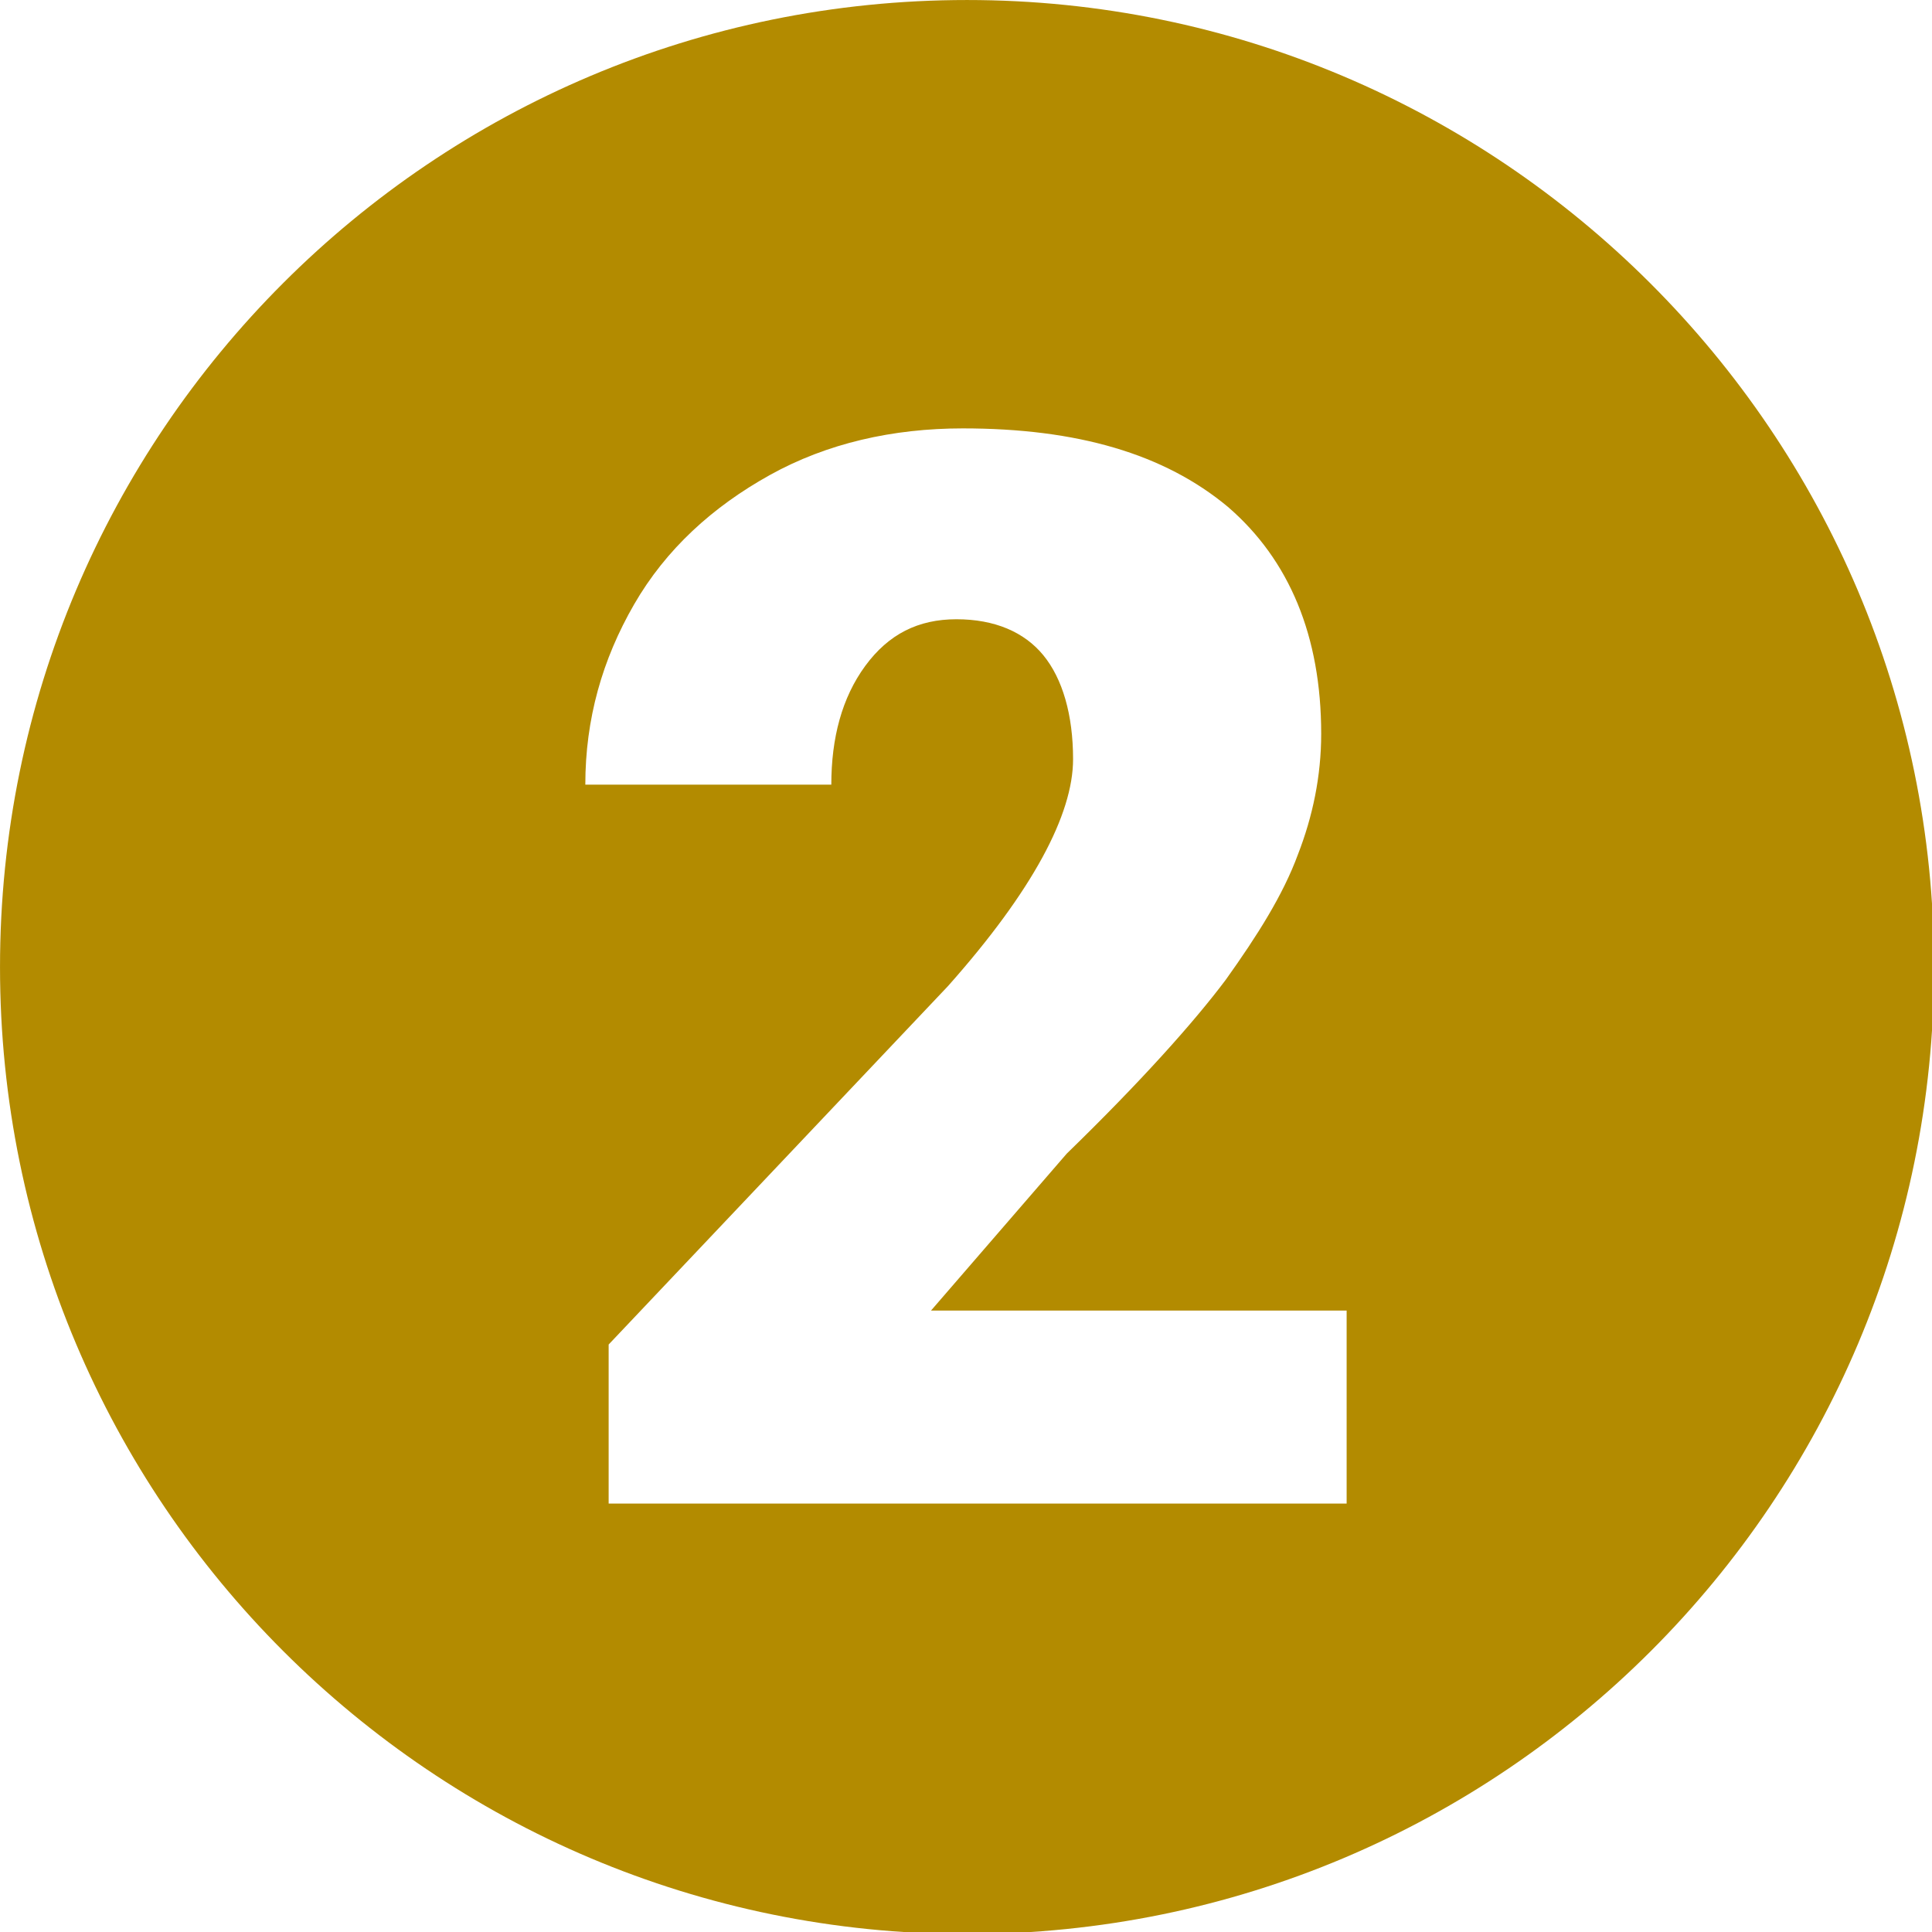
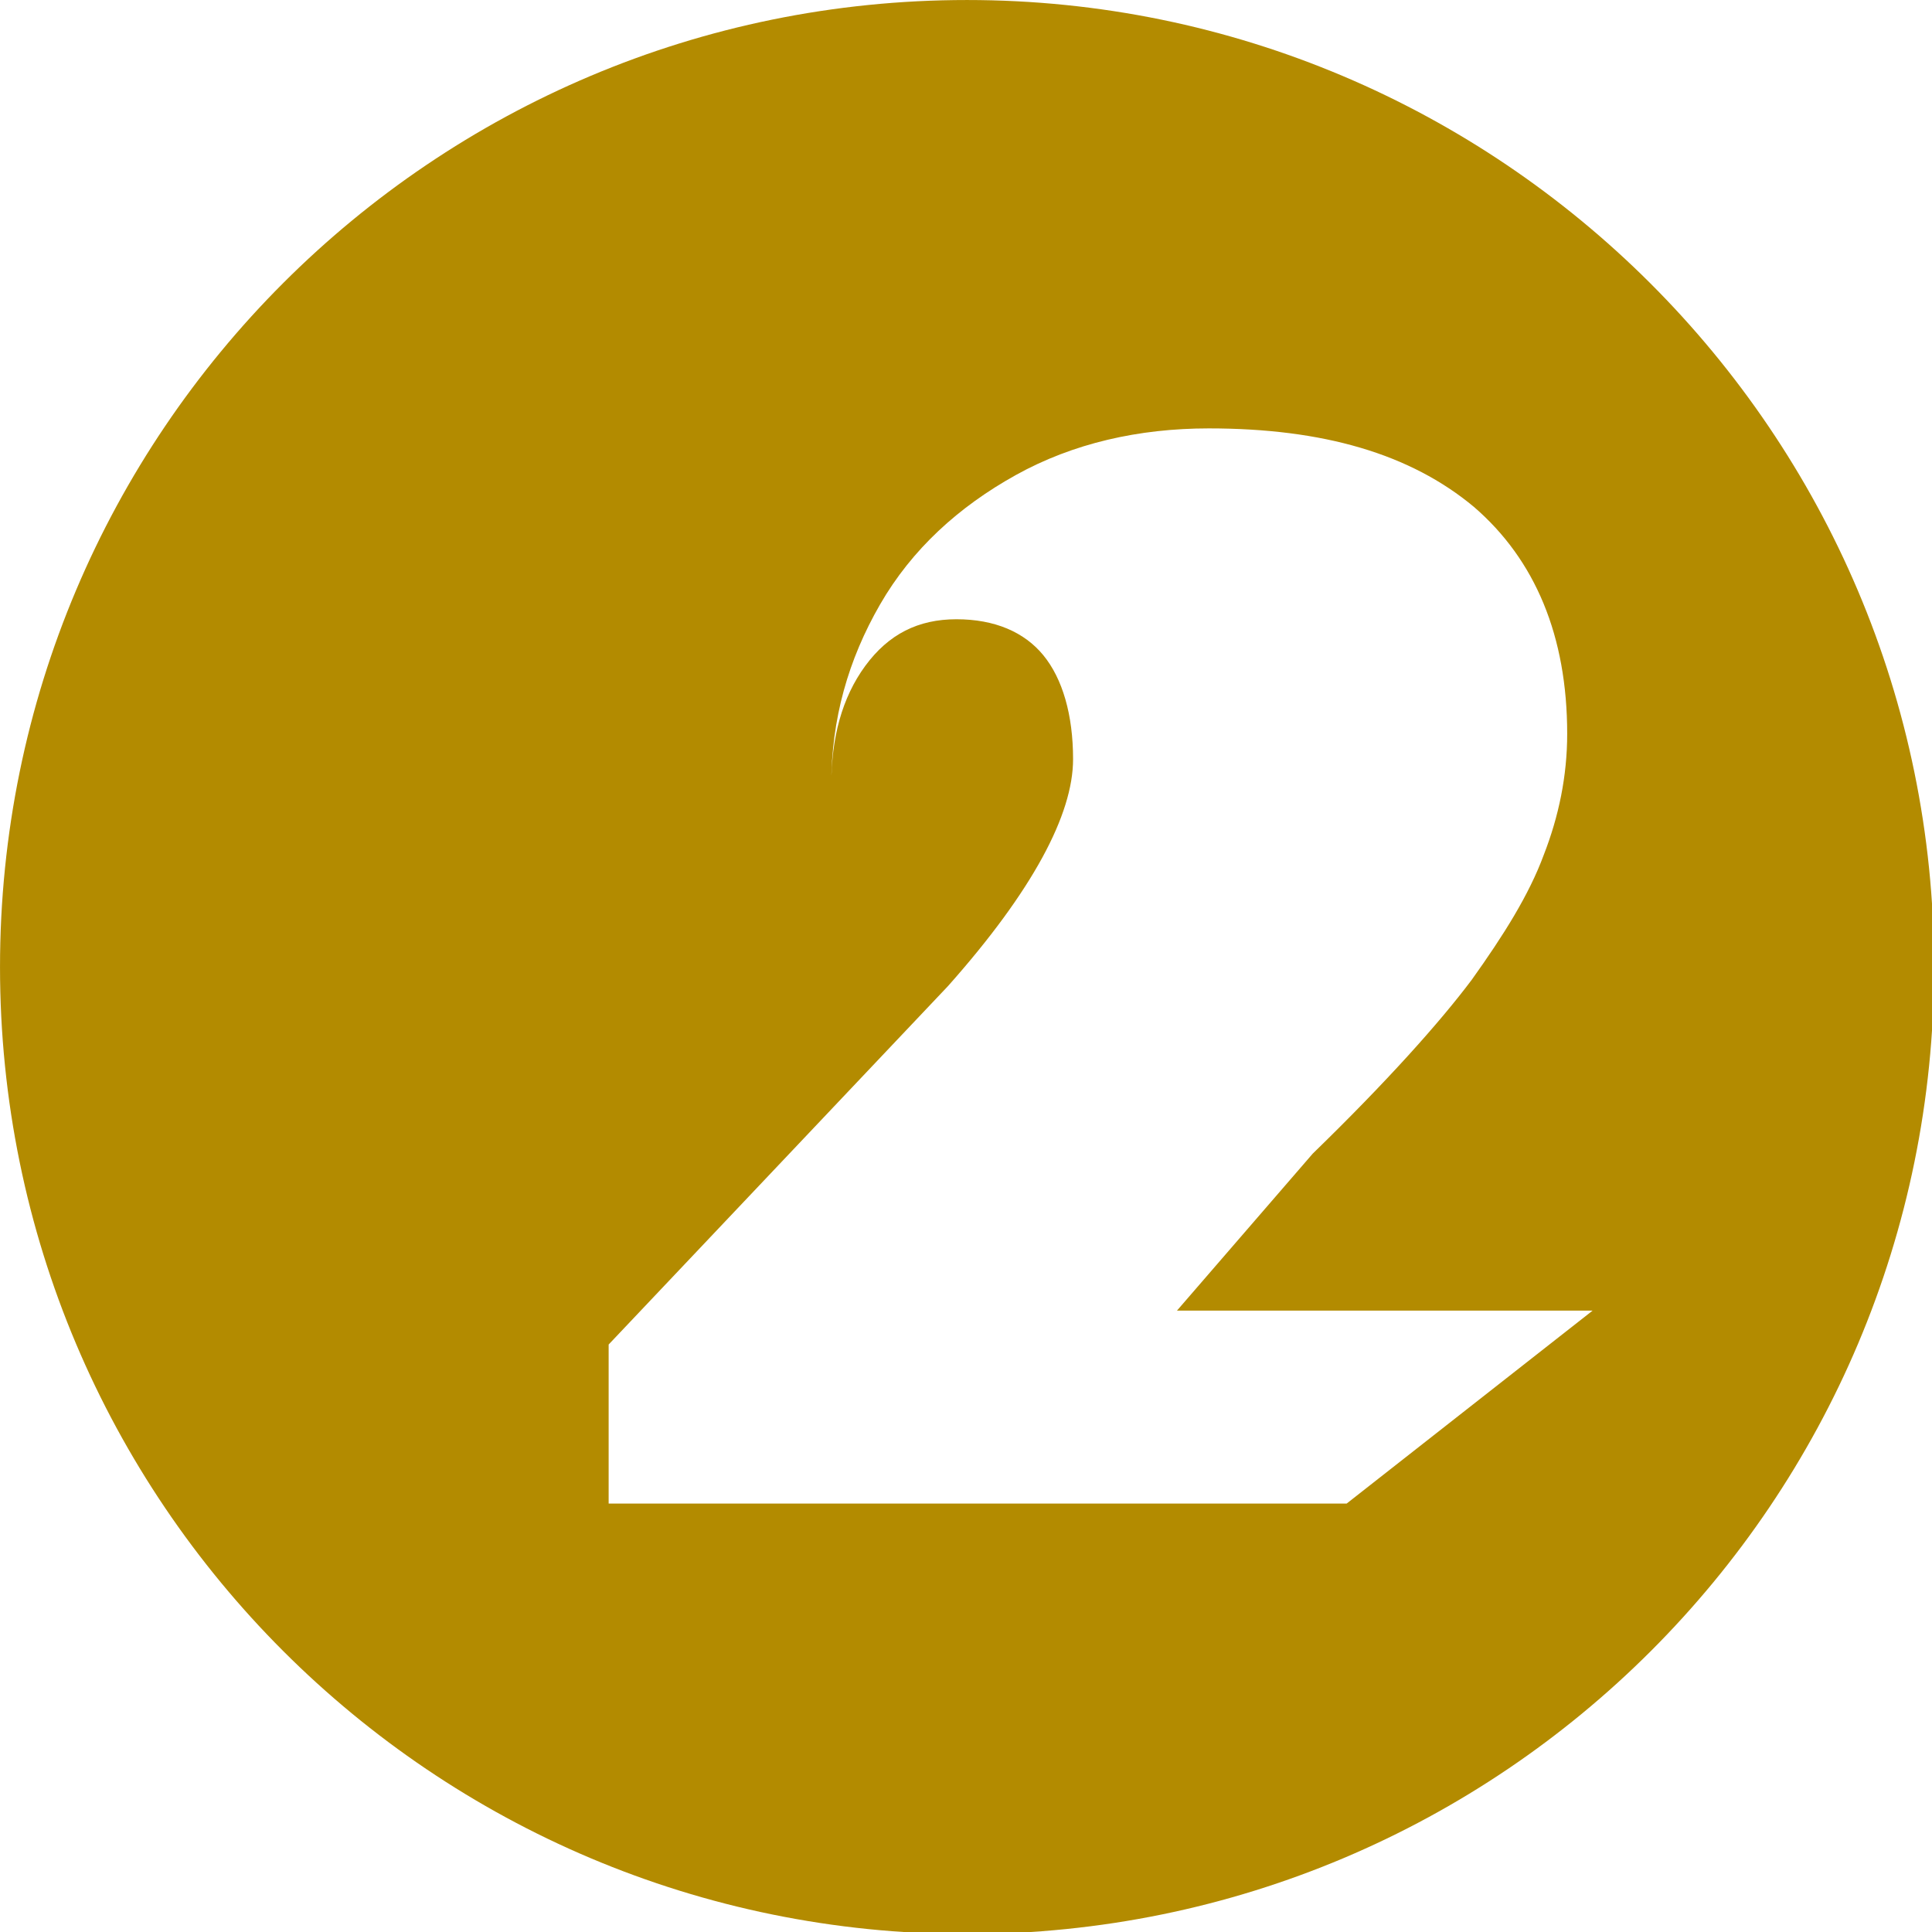
<svg xmlns="http://www.w3.org/2000/svg" version="1.1" width="512" height="512" x="0" y="0" viewBox="0 0 256 256" style="enable-background:new 0 0 512 512" xml:space="preserve">
  <g>
-     <path d="M128.138.002C57.326.002.002 57.326.002 128.138s57.324 128.136 128.136 128.136 128.136-57.324 128.136-128.136S198.669.002 128.138.002zm50.299 199.229H80.649v-21.075l44.96-47.489c11.24-12.645 16.579-22.761 16.579-30.067 0-5.901-1.405-10.678-3.934-13.769s-6.463-4.777-11.521-4.777-8.992 1.967-12.083 6.182-4.496 9.554-4.496 15.736H77.558c0-8.711 2.248-16.579 6.463-23.885s10.397-12.926 17.984-17.141 16.298-6.182 25.571-6.182c15.174 0 26.695 3.372 35.125 10.397 8.149 7.025 12.364 17.141 12.364 30.067 0 5.62-1.124 10.959-3.091 16.017-1.967 5.339-5.339 10.678-9.554 16.579-4.215 5.62-11.24 13.488-21.075 23.042l-17.984 20.794h55.076z" fill="#b38b00" opacity="1" data-original="#000000" />
+     <path d="M128.138.002C57.326.002.002 57.326.002 128.138s57.324 128.136 128.136 128.136 128.136-57.324 128.136-128.136S198.669.002 128.138.002zm50.299 199.229H80.649v-21.075l44.96-47.489c11.24-12.645 16.579-22.761 16.579-30.067 0-5.901-1.405-10.678-3.934-13.769s-6.463-4.777-11.521-4.777-8.992 1.967-12.083 6.182-4.496 9.554-4.496 15.736c0-8.711 2.248-16.579 6.463-23.885s10.397-12.926 17.984-17.141 16.298-6.182 25.571-6.182c15.174 0 26.695 3.372 35.125 10.397 8.149 7.025 12.364 17.141 12.364 30.067 0 5.62-1.124 10.959-3.091 16.017-1.967 5.339-5.339 10.678-9.554 16.579-4.215 5.62-11.24 13.488-21.075 23.042l-17.984 20.794h55.076z" fill="#b38b00" opacity="1" data-original="#000000" />
  </g>
</svg>